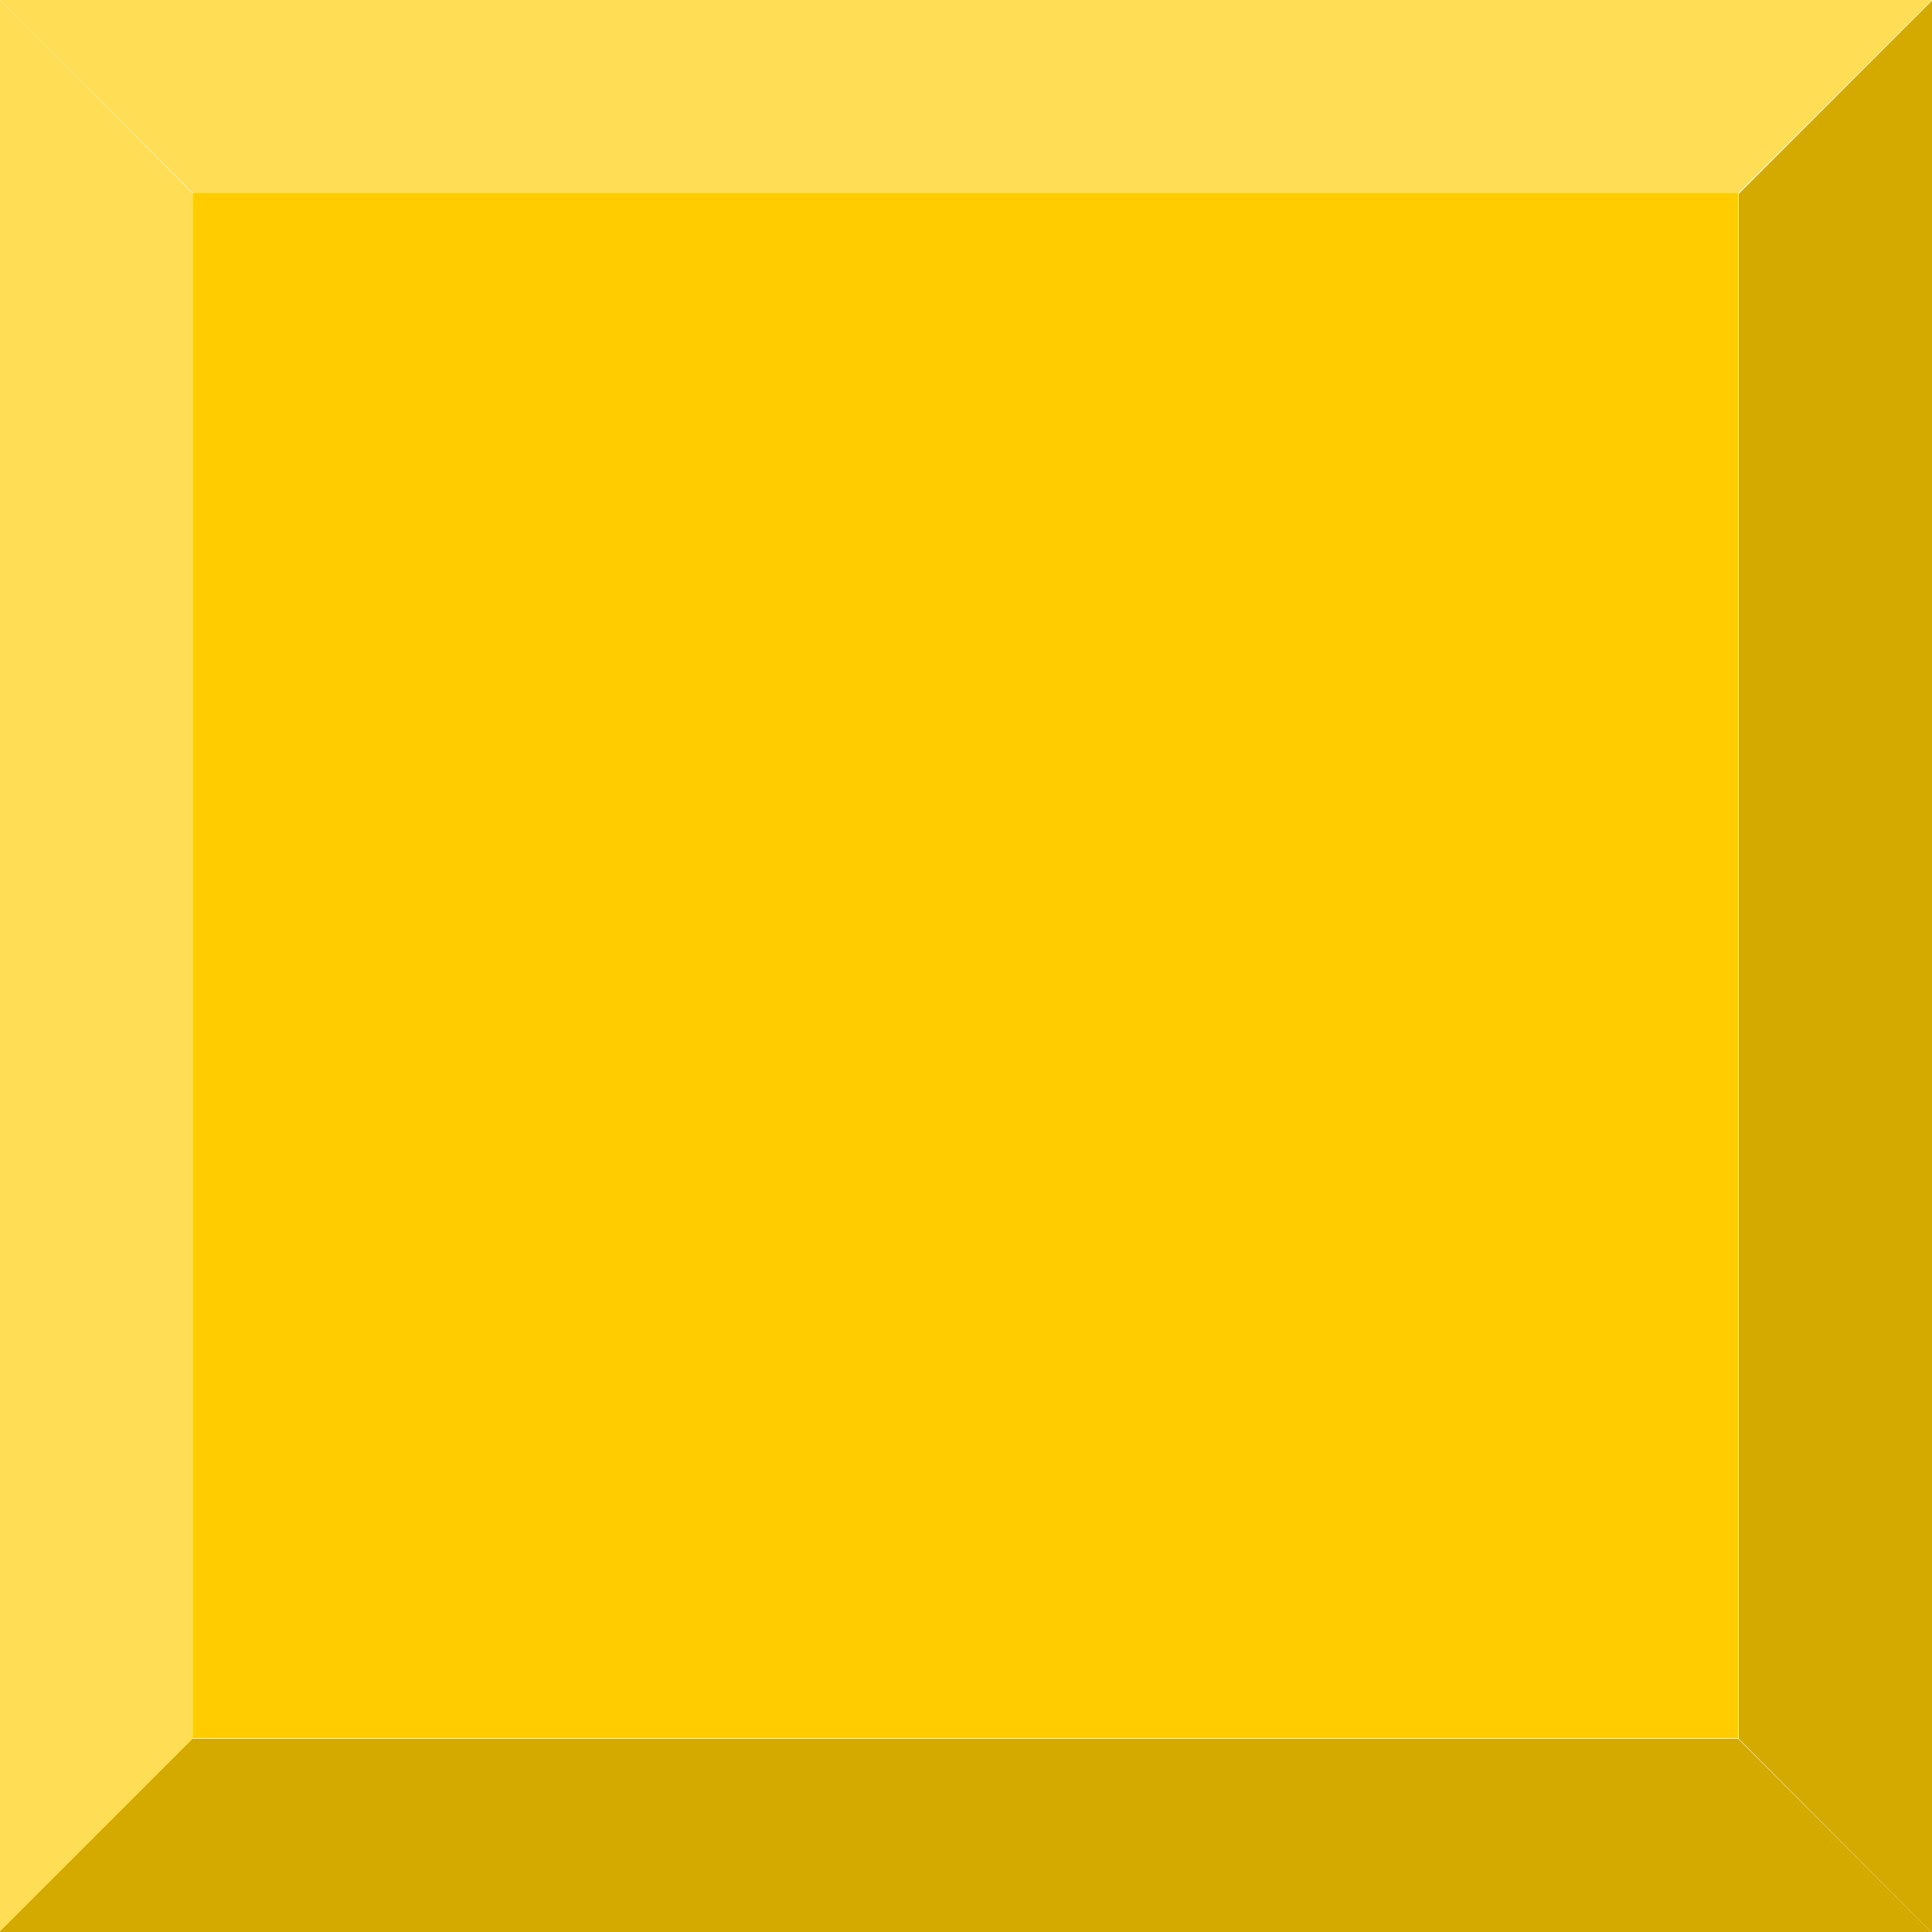
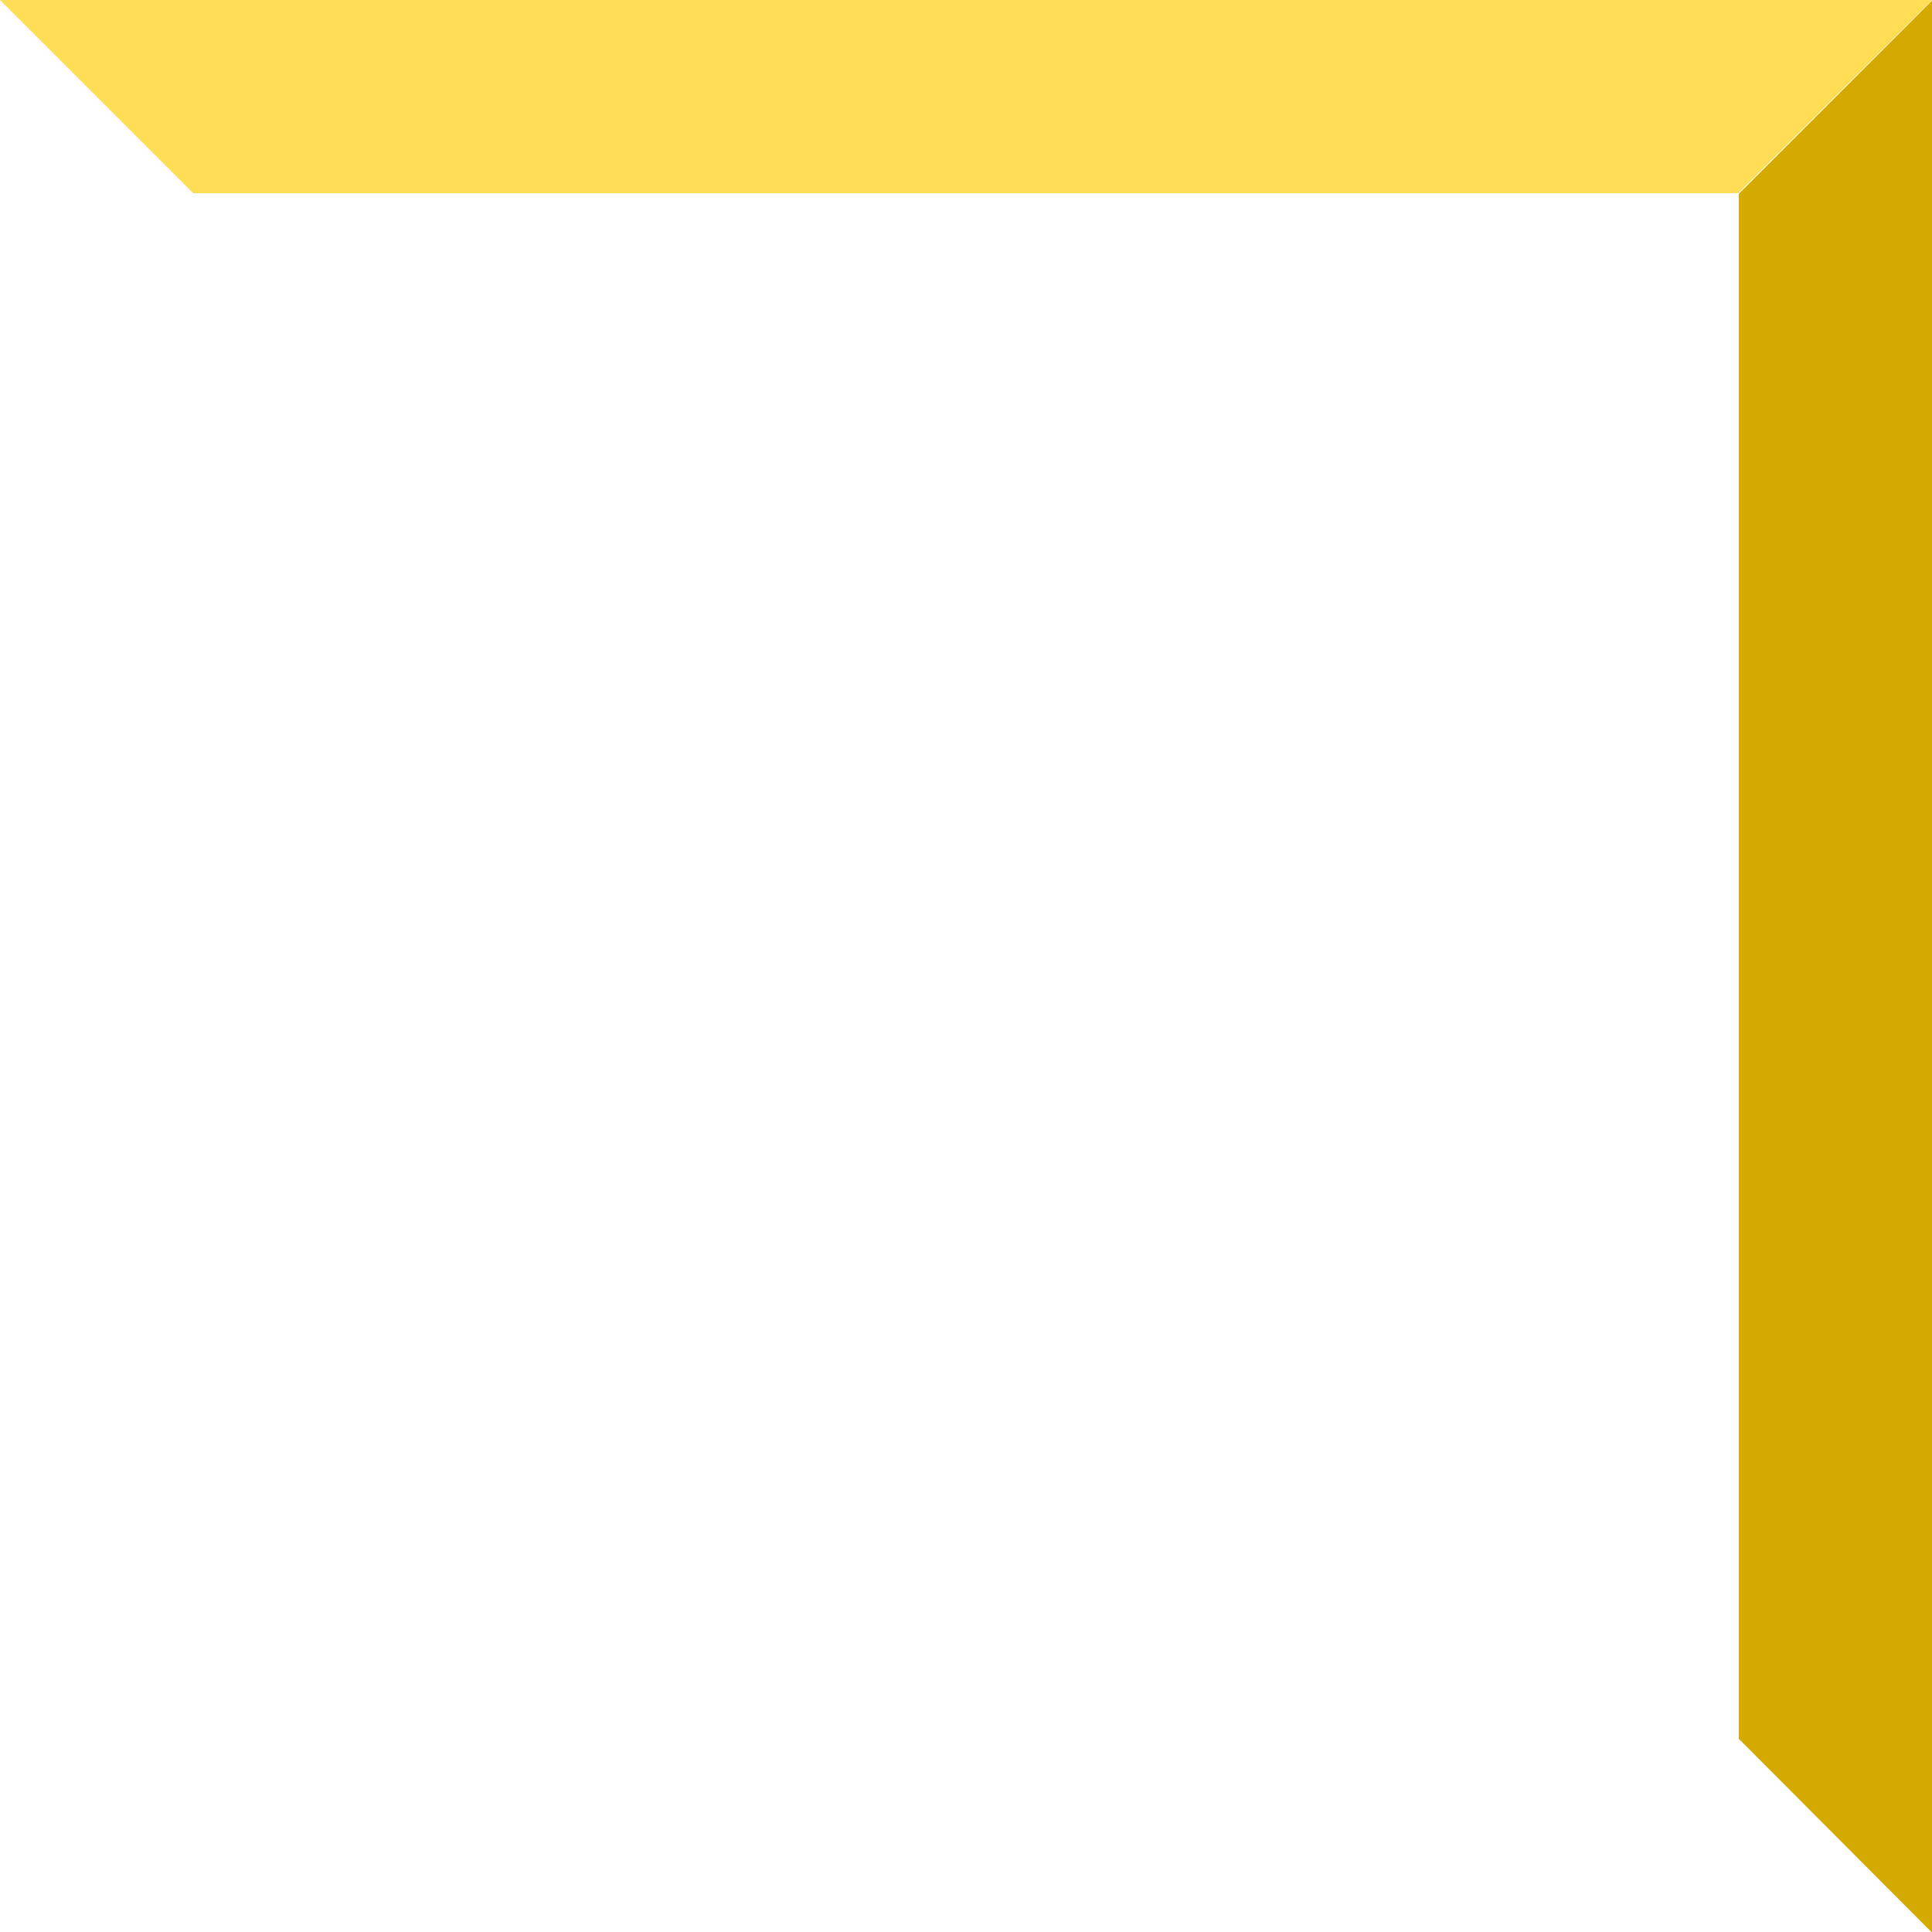
<svg xmlns="http://www.w3.org/2000/svg" xmlns:ns1="http://www.inkscape.org/namespaces/inkscape" xmlns:ns2="http://sodipodi.sourceforge.net/DTD/sodipodi-0.dtd" xml:space="preserve" width="30mm" height="30mm" style="shape-rendering:geometricPrecision; text-rendering:geometricPrecision; image-rendering:optimizeQuality; fill-rule:evenodd; clip-rule:evenodd" viewBox="0 0 3.12 3.12" id="svg2" version="1.1" ns1:version="0.48.3.1 r9886" ns2:docname="复件 89.svg">
  <ns2:namedview pagecolor="#ffffff" bordercolor="#666666" borderopacity="1" objecttolerance="10" gridtolerance="10" guidetolerance="10" ns1:pageopacity="0" ns1:pageshadow="2" ns1:window-width="1440" ns1:window-height="844" id="namedview20" showgrid="false" ns1:zoom="2.2201482" ns1:cx="142.09567" ns1:cy="52.717822" ns1:window-x="-4" ns1:window-y="-4" ns1:window-maximized="1" ns1:current-layer="svg2" />
  <defs id="defs4">
    <style type="text/css" id="style6">
   
    .fil0 {fill:#B2B2B2}
    .fil2 {fill:#7F7F7F;fill-rule:nonzero}
    .fil1 {fill:#CCCCCC;fill-rule:nonzero}
   
  </style>
  </defs>
  <g id="light" ns1:label="#g3008" style="fill:#ffcc00">
-     <rect class="fil0" x="0.312" y="0.312" width="2.495" height="2.495" id="rect10" style="fill:#ffcc00" />
-   </g>
+     </g>
  <g id="hlight" ns1:label="#g3004" style="fill:#ffdd55">
    <path class="fil1" d="m 0.312,0.312 2.495,0 L 3.12,0 1.2e-5,0 0.312,0.312 z m 1.248,0 M 2.964,0.156 M 1.56,0 m -1.404,0.156" id="path12" ns1:connector-curvature="0" style="fill:#ffdd55;fill-rule:nonzero" />
-     <path class="fil1" d="m 0.312,2.808 0,-2.495 L 0,-1e-6 0,3.12 0.312,2.808 z m 0,-1.248 M 0.156,0.156 M 0,1.56 M 0.156,2.964" id="path16" ns1:connector-curvature="0" style="fill:#ffdd55;fill-rule:nonzero" />
  </g>
  <g id="dark" ns1:label="#g3011" style="fill:#d4aa00">
-     <path class="fil2" d="m 0.312,2.808 2.495,0 0.312,0.312 -3.12,0 0.312,-0.312 z m 1.248,0 m 1.404,0.156 M 1.56,3.12 M 0.156,2.964" id="path14" ns1:connector-curvature="0" style="fill:#d4aa00;fill-rule:nonzero" />
    <path class="fil2" d="m 2.808,2.808 0,-2.495 0.312,-0.312 0,3.12 L 2.808,2.808 z m 0,-1.248 M 2.964,0.156 M 3.12,1.56 M 2.964,2.964" id="path18" ns1:connector-curvature="0" style="fill:#d4aa00;fill-rule:nonzero" />
  </g>
</svg>